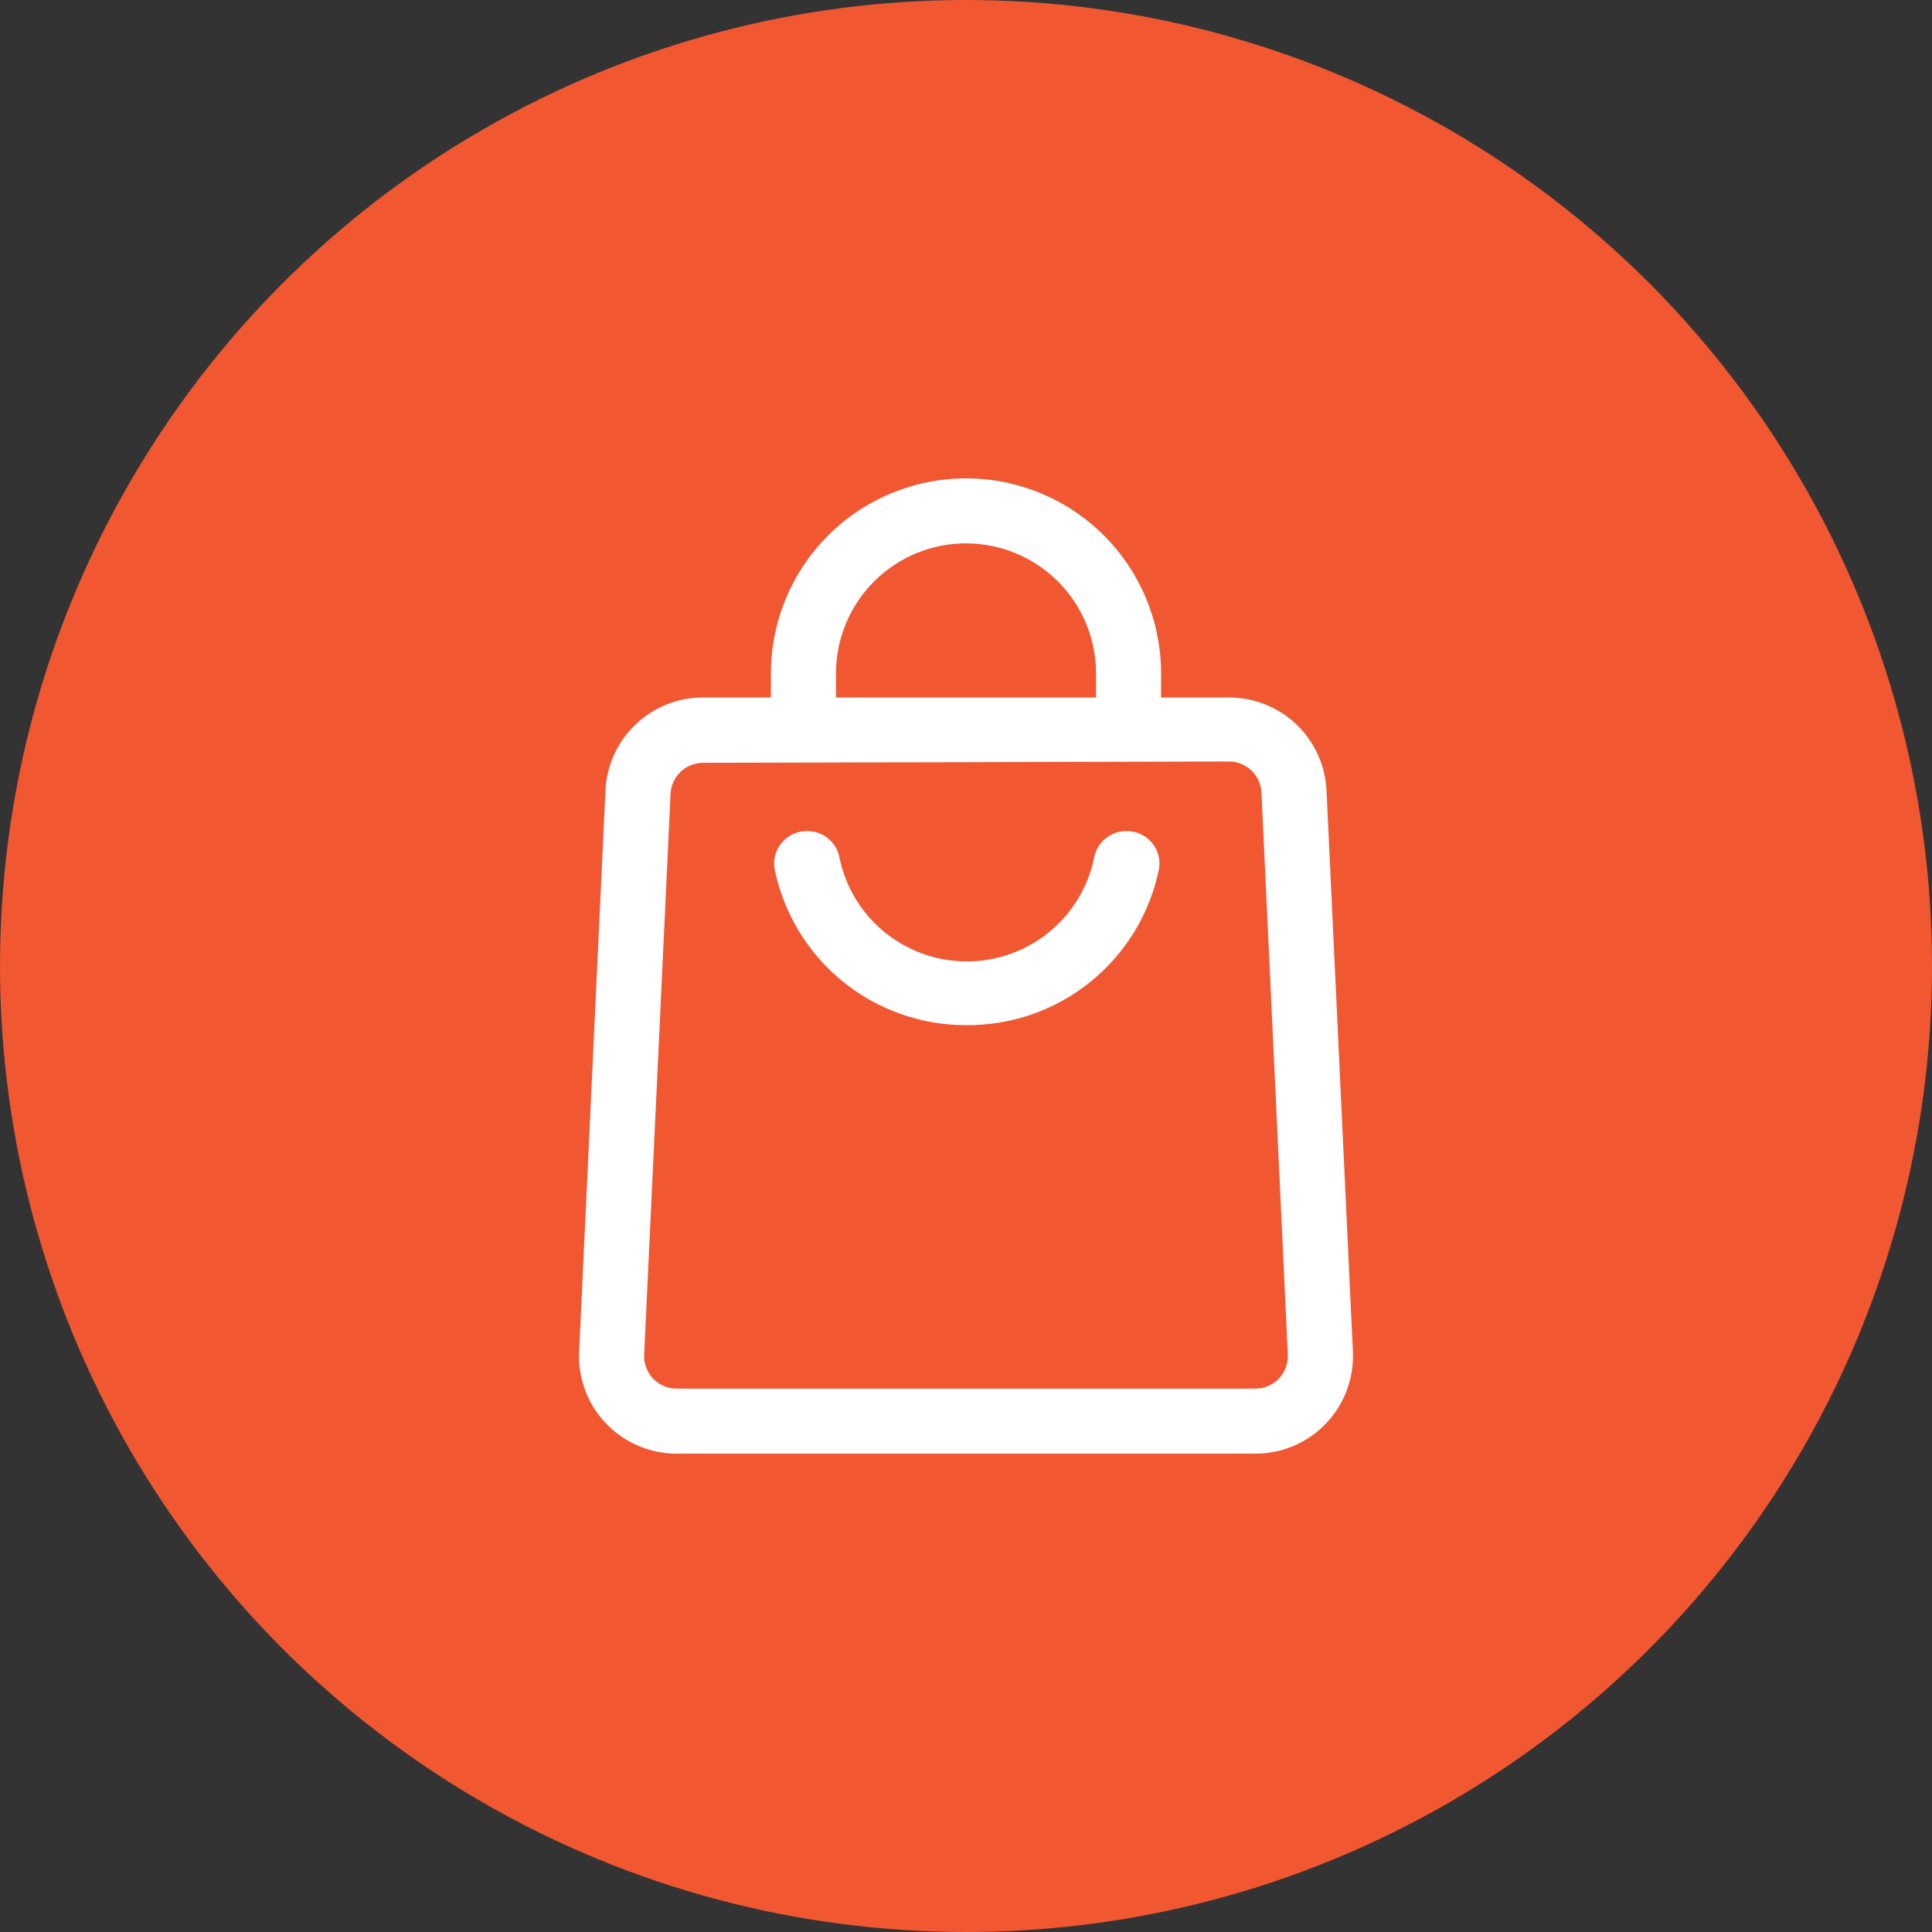
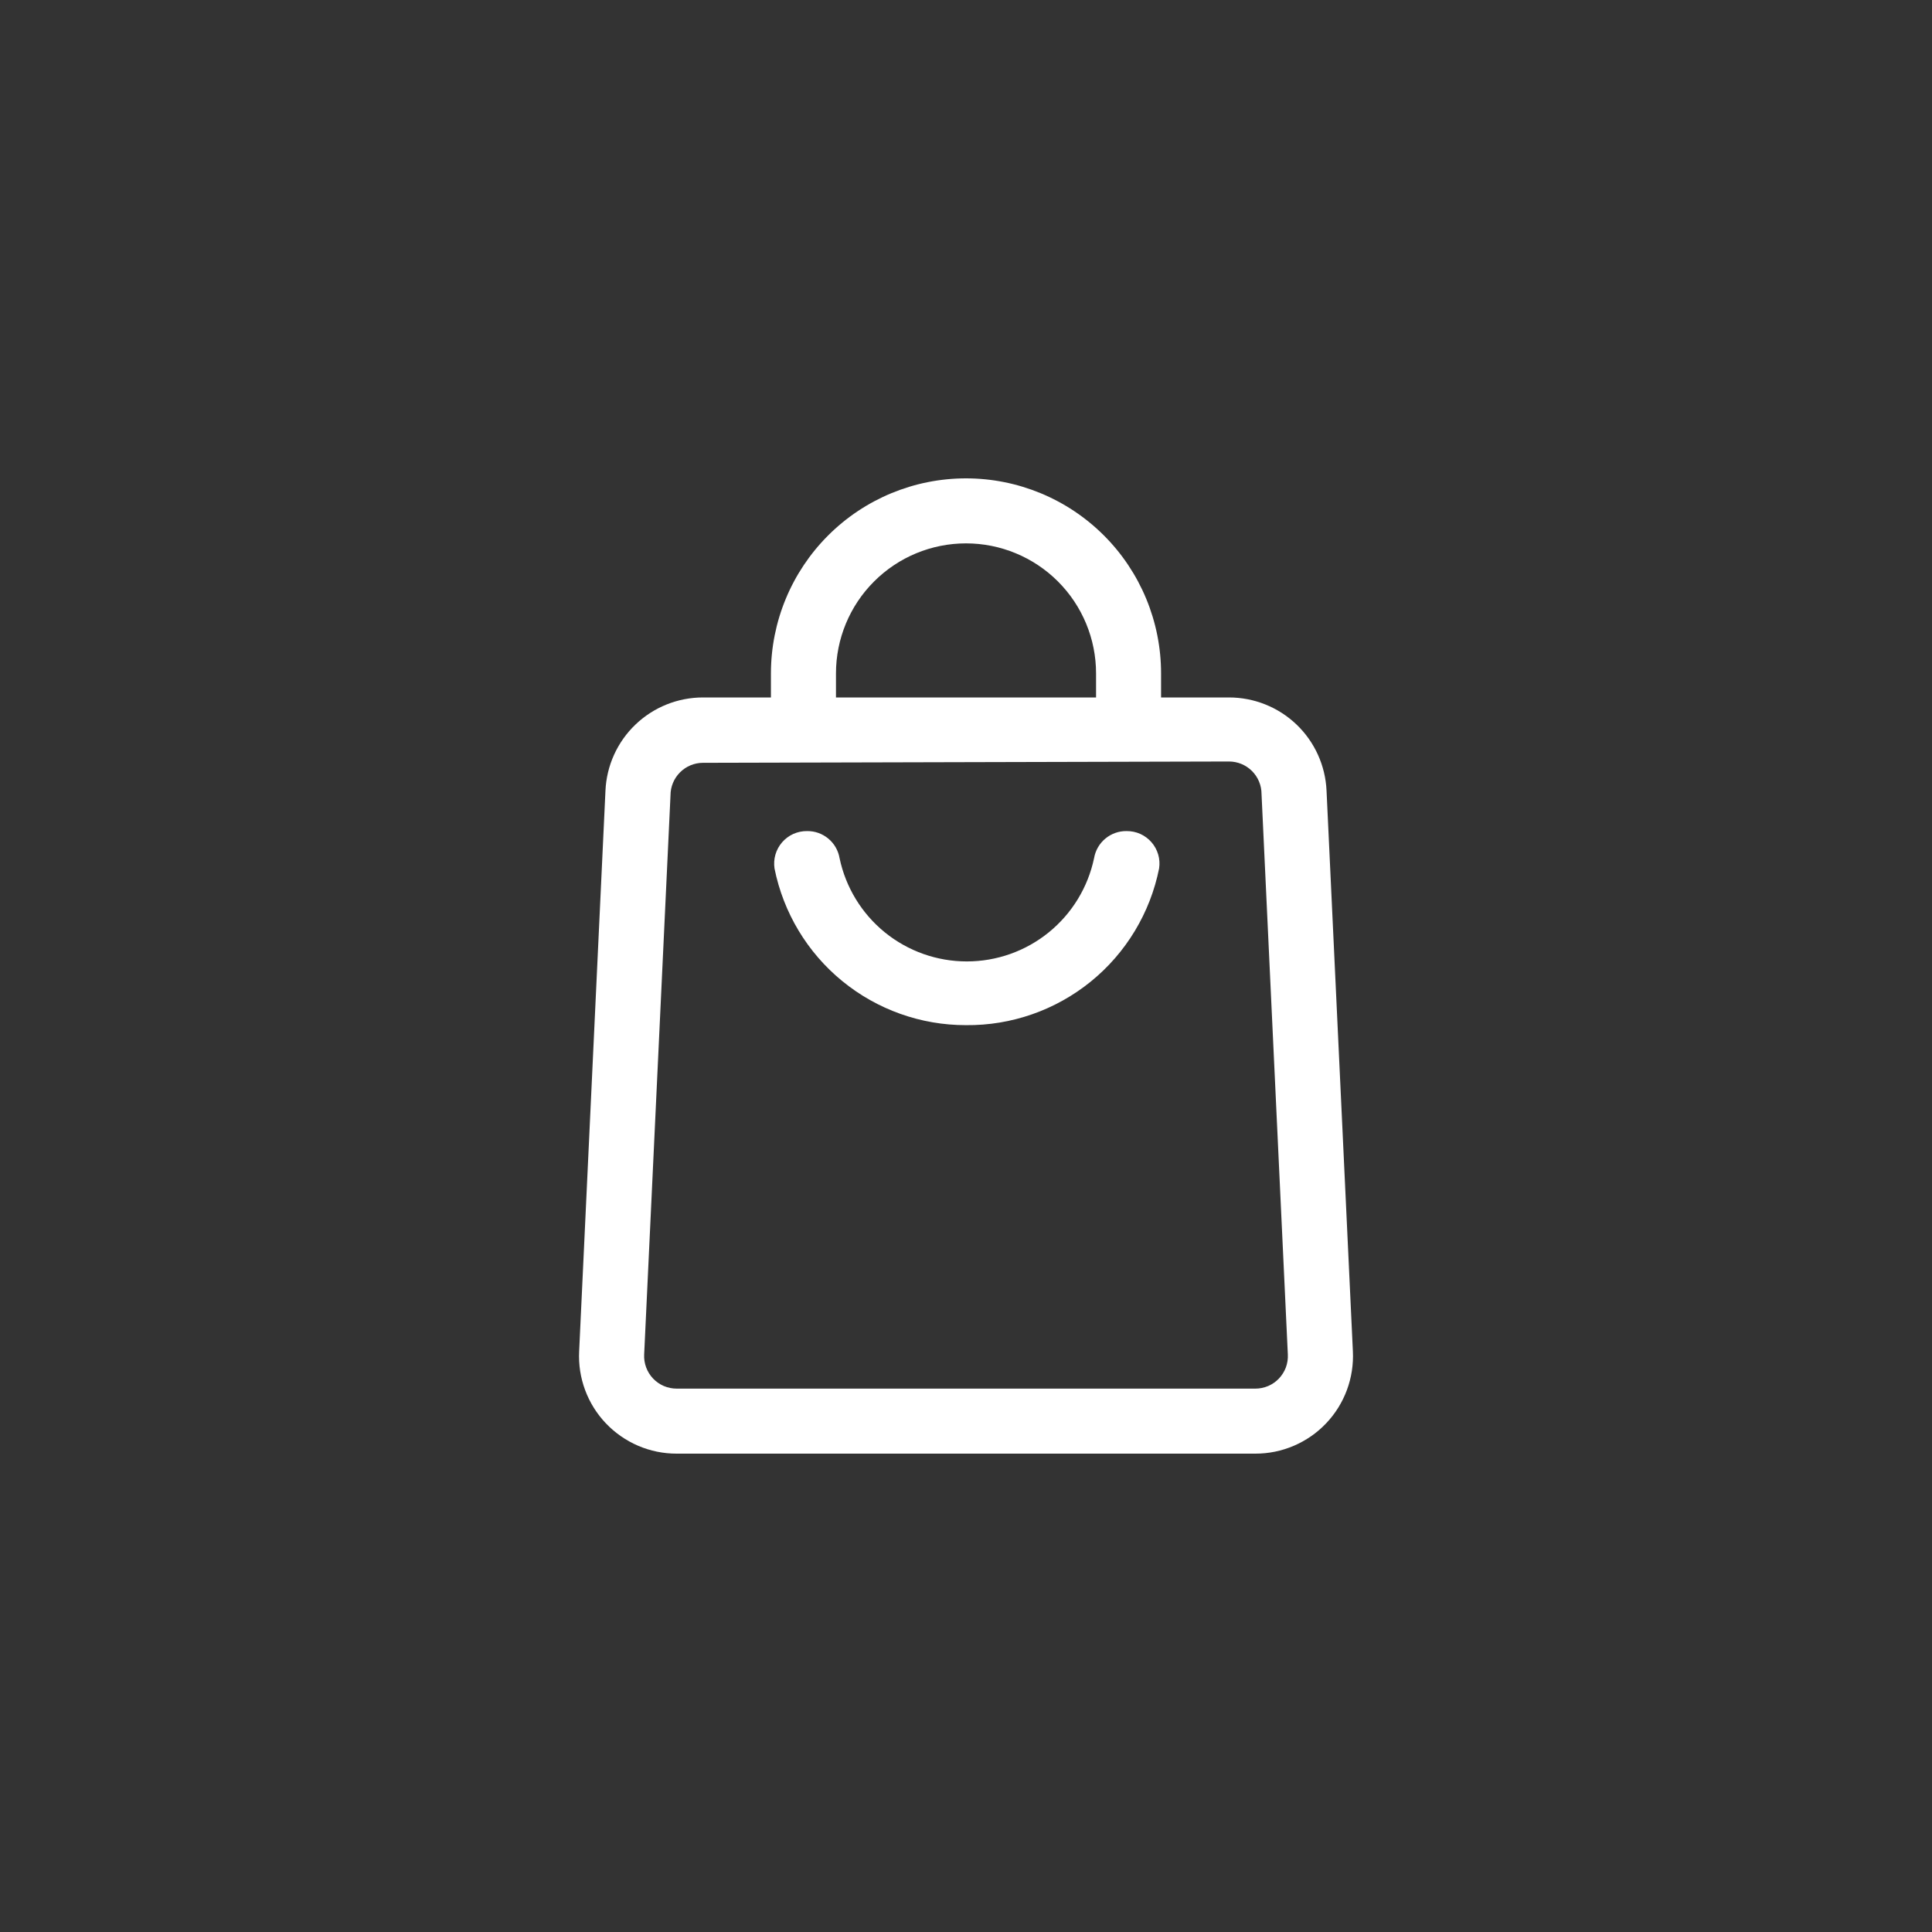
<svg xmlns="http://www.w3.org/2000/svg" width="60" height="60" viewBox="0 0 60 60" fill="none">
  <rect x="0" y="0" width="60" height="60" fill="#333333" stroke="none" />
-   <circle cx="30" cy="30" r="30" fill="#F15731" />
  <path d="M30 31.837C28.599 31.839 27.241 31.355 26.157 30.468C25.072 29.581 24.329 28.345 24.053 26.971C24.032 26.826 24.041 26.679 24.082 26.538C24.123 26.398 24.194 26.267 24.29 26.157C24.386 26.047 24.505 25.958 24.638 25.898C24.772 25.839 24.917 25.808 25.063 25.81C25.304 25.806 25.538 25.889 25.723 26.043C25.908 26.196 26.032 26.411 26.073 26.648C26.263 27.556 26.76 28.37 27.479 28.955C28.199 29.539 29.098 29.858 30.025 29.858C30.953 29.858 31.852 29.539 32.571 28.955C33.291 28.37 33.788 27.556 33.978 26.648C34.019 26.411 34.143 26.196 34.328 26.043C34.513 25.889 34.747 25.806 34.988 25.81C35.134 25.808 35.279 25.839 35.413 25.898C35.546 25.958 35.665 26.047 35.761 26.157C35.857 26.267 35.928 26.398 35.969 26.538C36.01 26.679 36.019 26.826 35.997 26.971C35.72 28.353 34.969 29.596 33.875 30.484C32.78 31.372 31.41 31.851 30 31.837Z" fill="white" />
  <path d="M38.986 45.144H21.015C20.604 45.145 20.197 45.062 19.819 44.9C19.442 44.738 19.101 44.502 18.817 44.204C18.534 43.907 18.314 43.555 18.171 43.169C18.028 42.784 17.965 42.374 17.986 41.964L18.803 24.558C18.837 23.778 19.171 23.041 19.736 22.501C20.3 21.961 21.051 21.66 21.832 21.66H38.168C38.949 21.66 39.7 21.961 40.265 22.501C40.829 23.041 41.163 23.778 41.197 24.558L42.015 41.964C42.035 42.374 41.972 42.784 41.829 43.169C41.686 43.555 41.466 43.907 41.183 44.204C40.9 44.502 40.559 44.738 40.181 44.9C39.803 45.062 39.397 45.145 38.986 45.144ZM21.832 23.69C21.565 23.69 21.308 23.796 21.119 23.986C20.929 24.175 20.823 24.432 20.823 24.7L20.005 42.065C19.998 42.202 20.019 42.338 20.067 42.467C20.114 42.595 20.188 42.712 20.282 42.812C20.377 42.911 20.49 42.99 20.616 43.044C20.742 43.097 20.878 43.125 21.015 43.125H38.986C39.123 43.125 39.258 43.097 39.384 43.044C39.51 42.99 39.624 42.911 39.718 42.812C39.812 42.712 39.886 42.595 39.934 42.467C39.981 42.338 40.002 42.202 39.995 42.065L39.178 24.659C39.178 24.391 39.071 24.134 38.882 23.945C38.693 23.756 38.436 23.649 38.168 23.649L21.832 23.69Z" fill="white" />
  <path d="M36.058 22.68H34.039V20.913C34.039 19.842 33.613 18.815 32.856 18.058C32.098 17.3 31.071 16.875 30 16.875C28.929 16.875 27.902 17.3 27.145 18.058C26.387 18.815 25.962 19.842 25.962 20.913V22.68H23.942V20.913C23.942 19.307 24.581 17.766 25.717 16.63C26.853 15.494 28.393 14.856 30 14.856C31.607 14.856 33.148 15.494 34.284 16.63C35.42 17.766 36.058 19.307 36.058 20.913V22.68Z" fill="white" />
</svg>